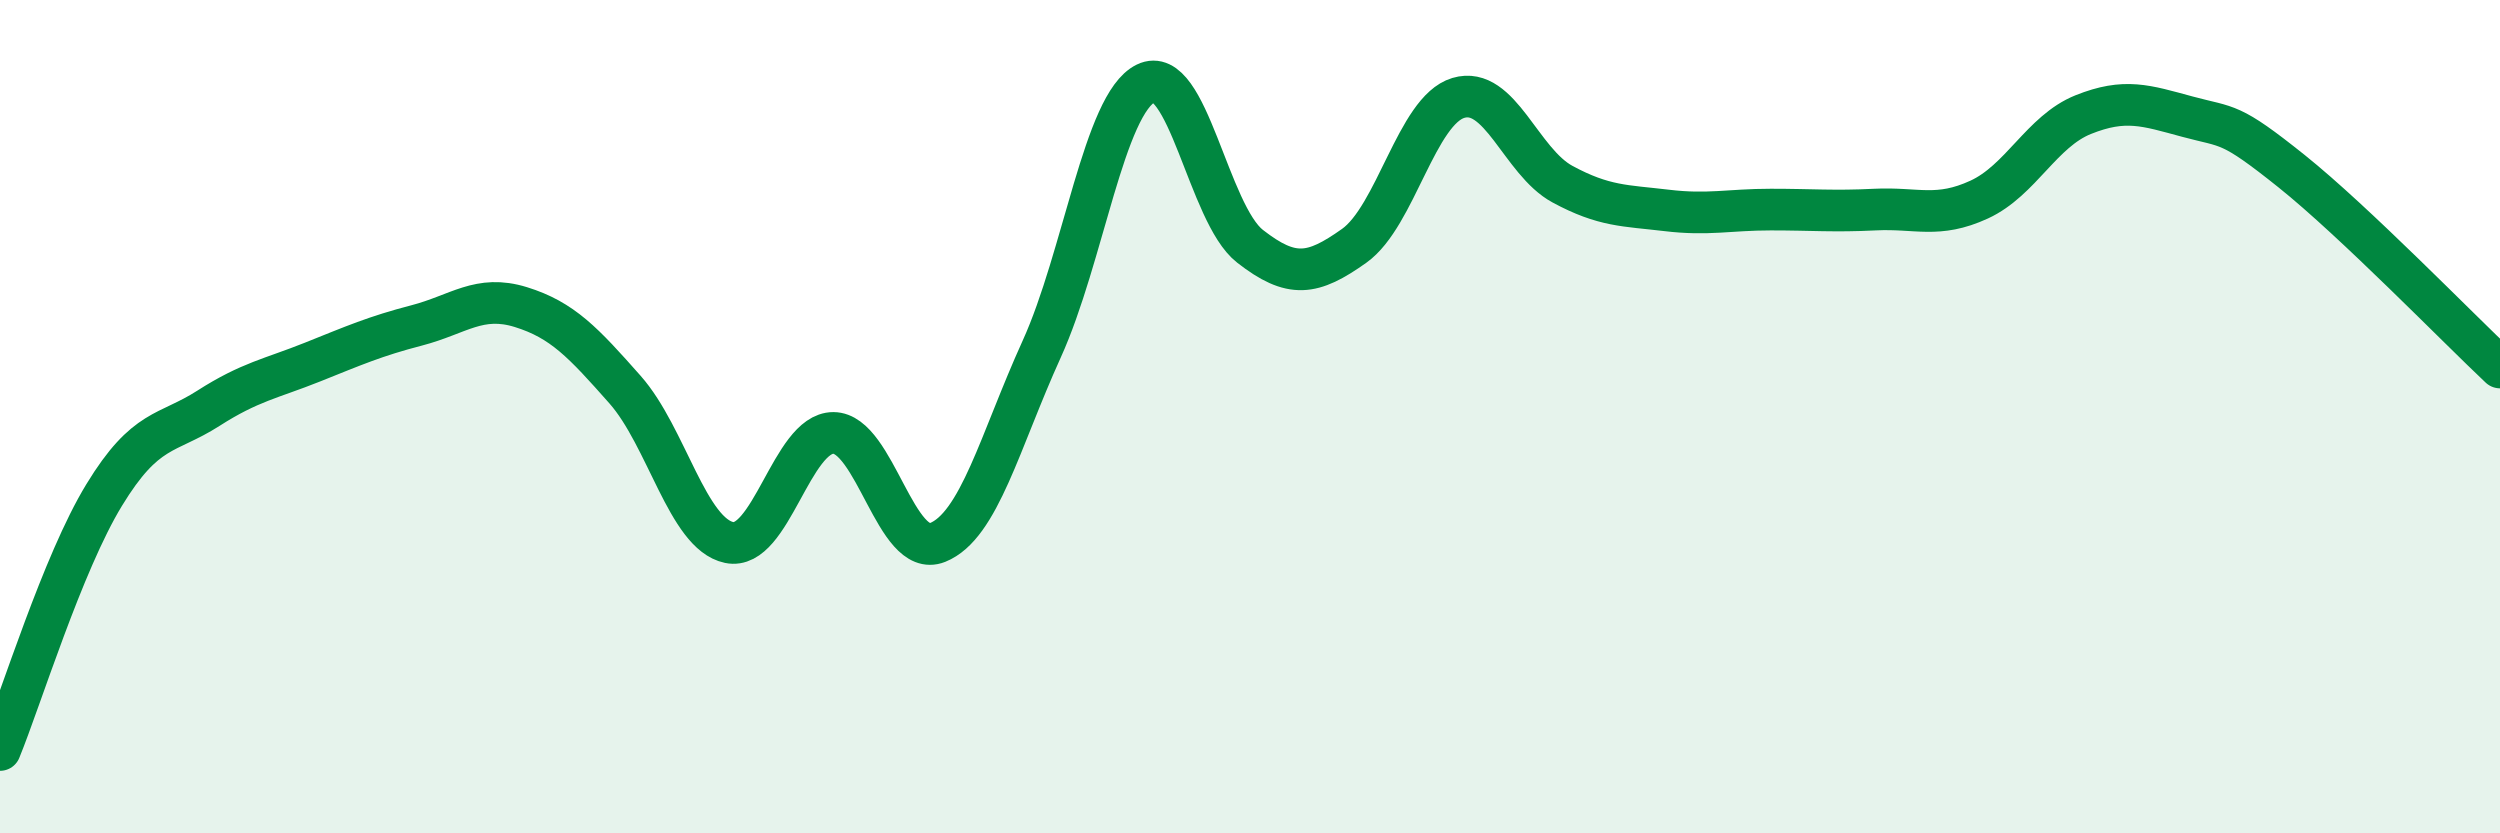
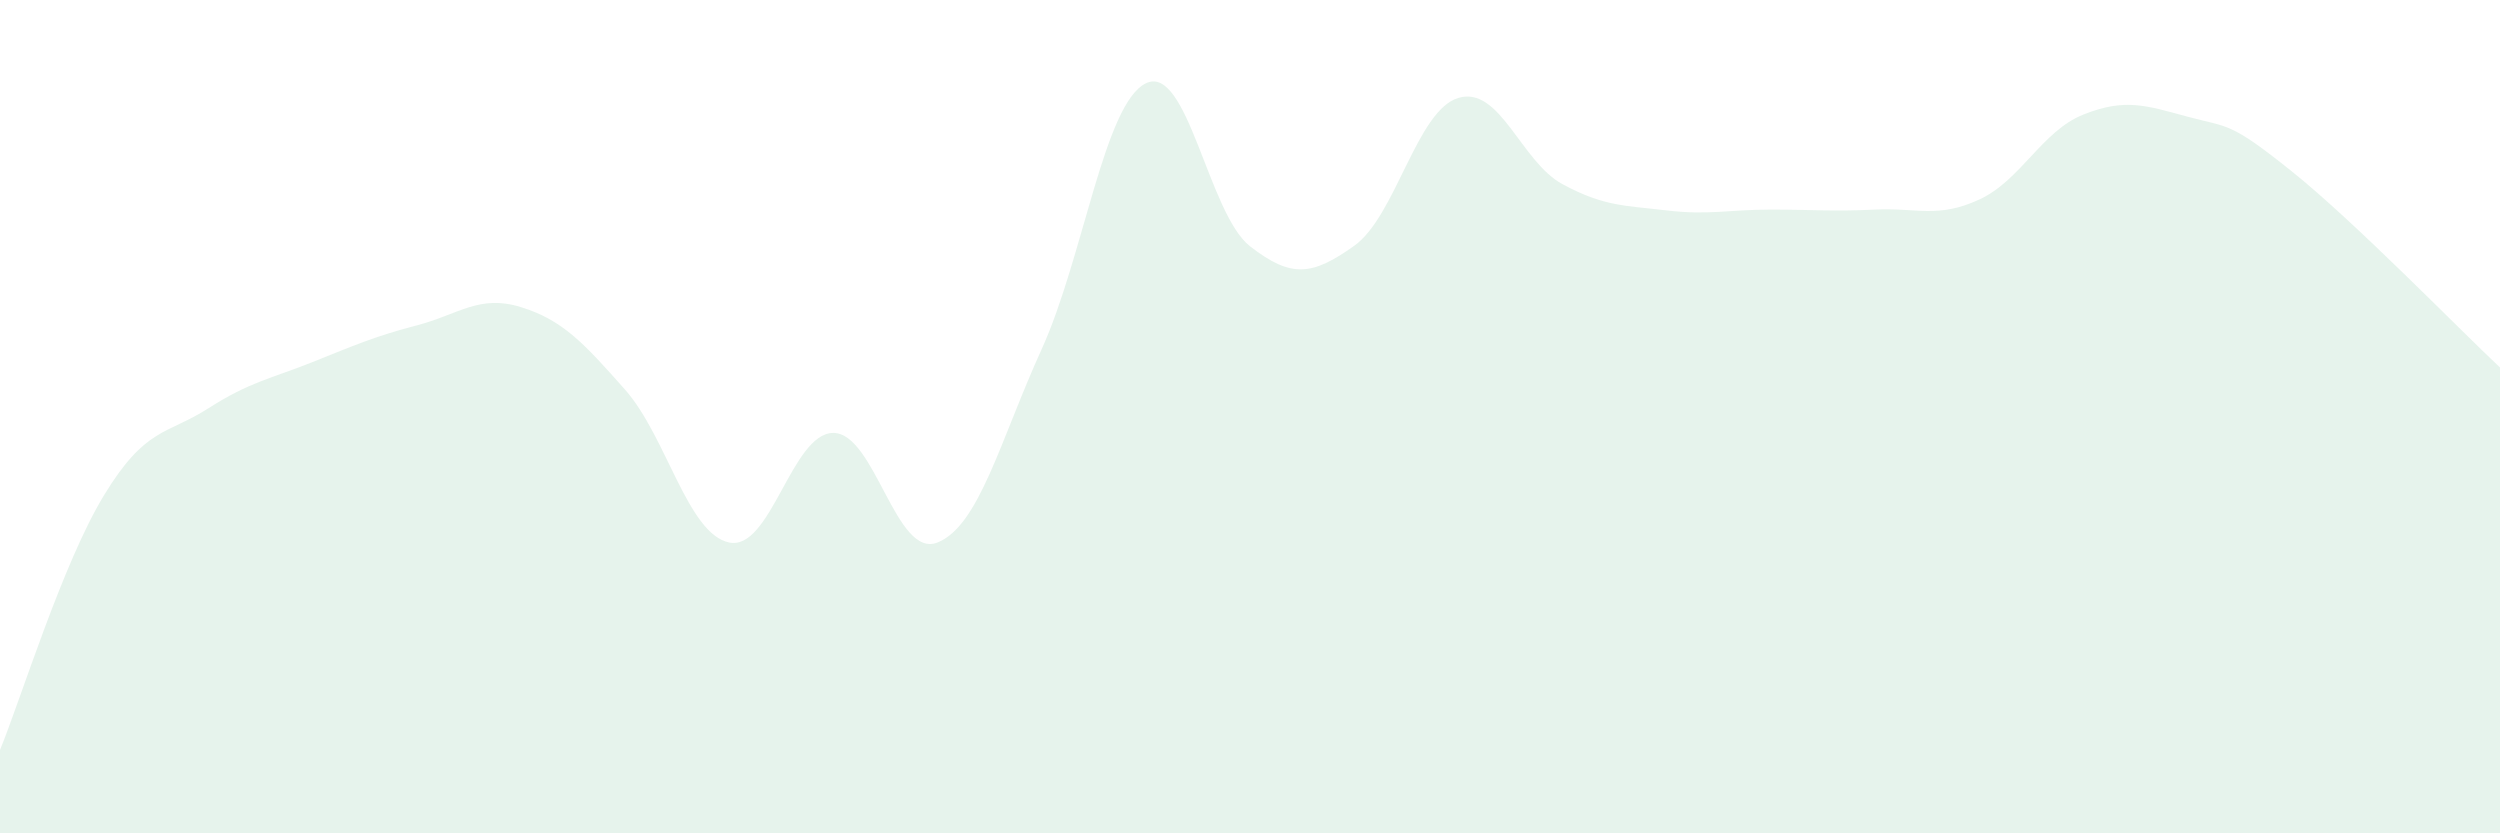
<svg xmlns="http://www.w3.org/2000/svg" width="60" height="20" viewBox="0 0 60 20">
  <path d="M 0,18 C 0.5,16.78 1.5,13.52 2.5,11.88 C 3.5,10.24 4,10.44 5,9.8 C 6,9.16 6.5,9.09 7.5,8.69 C 8.5,8.29 9,8.07 10,7.81 C 11,7.55 11.5,7.06 12.5,7.37 C 13.5,7.68 14,8.22 15,9.35 C 16,10.48 16.5,12.81 17.5,13.02 C 18.5,13.23 19,10.39 20,10.39 C 21,10.39 21.5,13.42 22.5,13.02 C 23.5,12.62 24,10.58 25,8.38 C 26,6.18 26.5,2.49 27.5,2 C 28.5,1.51 29,5.13 30,5.91 C 31,6.69 31.5,6.61 32.5,5.9 C 33.5,5.19 34,2.65 35,2.35 C 36,2.05 36.5,3.88 37.5,4.42 C 38.5,4.96 39,4.93 40,5.05 C 41,5.17 41.5,5.03 42.5,5.03 C 43.5,5.03 44,5.08 45,5.03 C 46,4.98 46.5,5.25 47.5,4.79 C 48.5,4.33 49,3.15 50,2.75 C 51,2.35 51.5,2.53 52.5,2.8 C 53.5,3.07 53.5,2.91 55,4.11 C 56.5,5.31 59,7.88 60,8.82L60 20L0 20Z" fill="#008740" opacity="0.1" stroke-linecap="round" stroke-linejoin="round" />
-   <path d="M 0,18 C 0.5,16.78 1.5,13.52 2.5,11.88 C 3.5,10.24 4,10.44 5,9.8 C 6,9.16 6.5,9.09 7.5,8.69 C 8.5,8.29 9,8.07 10,7.81 C 11,7.55 11.5,7.06 12.5,7.37 C 13.5,7.68 14,8.22 15,9.35 C 16,10.48 16.5,12.81 17.5,13.02 C 18.5,13.23 19,10.39 20,10.39 C 21,10.39 21.5,13.42 22.5,13.02 C 23.5,12.62 24,10.58 25,8.38 C 26,6.18 26.5,2.49 27.5,2 C 28.5,1.51 29,5.13 30,5.91 C 31,6.69 31.5,6.61 32.5,5.9 C 33.5,5.19 34,2.65 35,2.35 C 36,2.05 36.5,3.88 37.5,4.42 C 38.5,4.96 39,4.93 40,5.05 C 41,5.17 41.5,5.03 42.5,5.03 C 43.5,5.03 44,5.08 45,5.03 C 46,4.98 46.5,5.25 47.5,4.79 C 48.5,4.33 49,3.15 50,2.75 C 51,2.35 51.5,2.53 52.5,2.8 C 53.5,3.07 53.5,2.91 55,4.11 C 56.5,5.31 59,7.88 60,8.82" stroke="#008740" stroke-width="1" fill="none" stroke-linecap="round" stroke-linejoin="round" />
</svg>